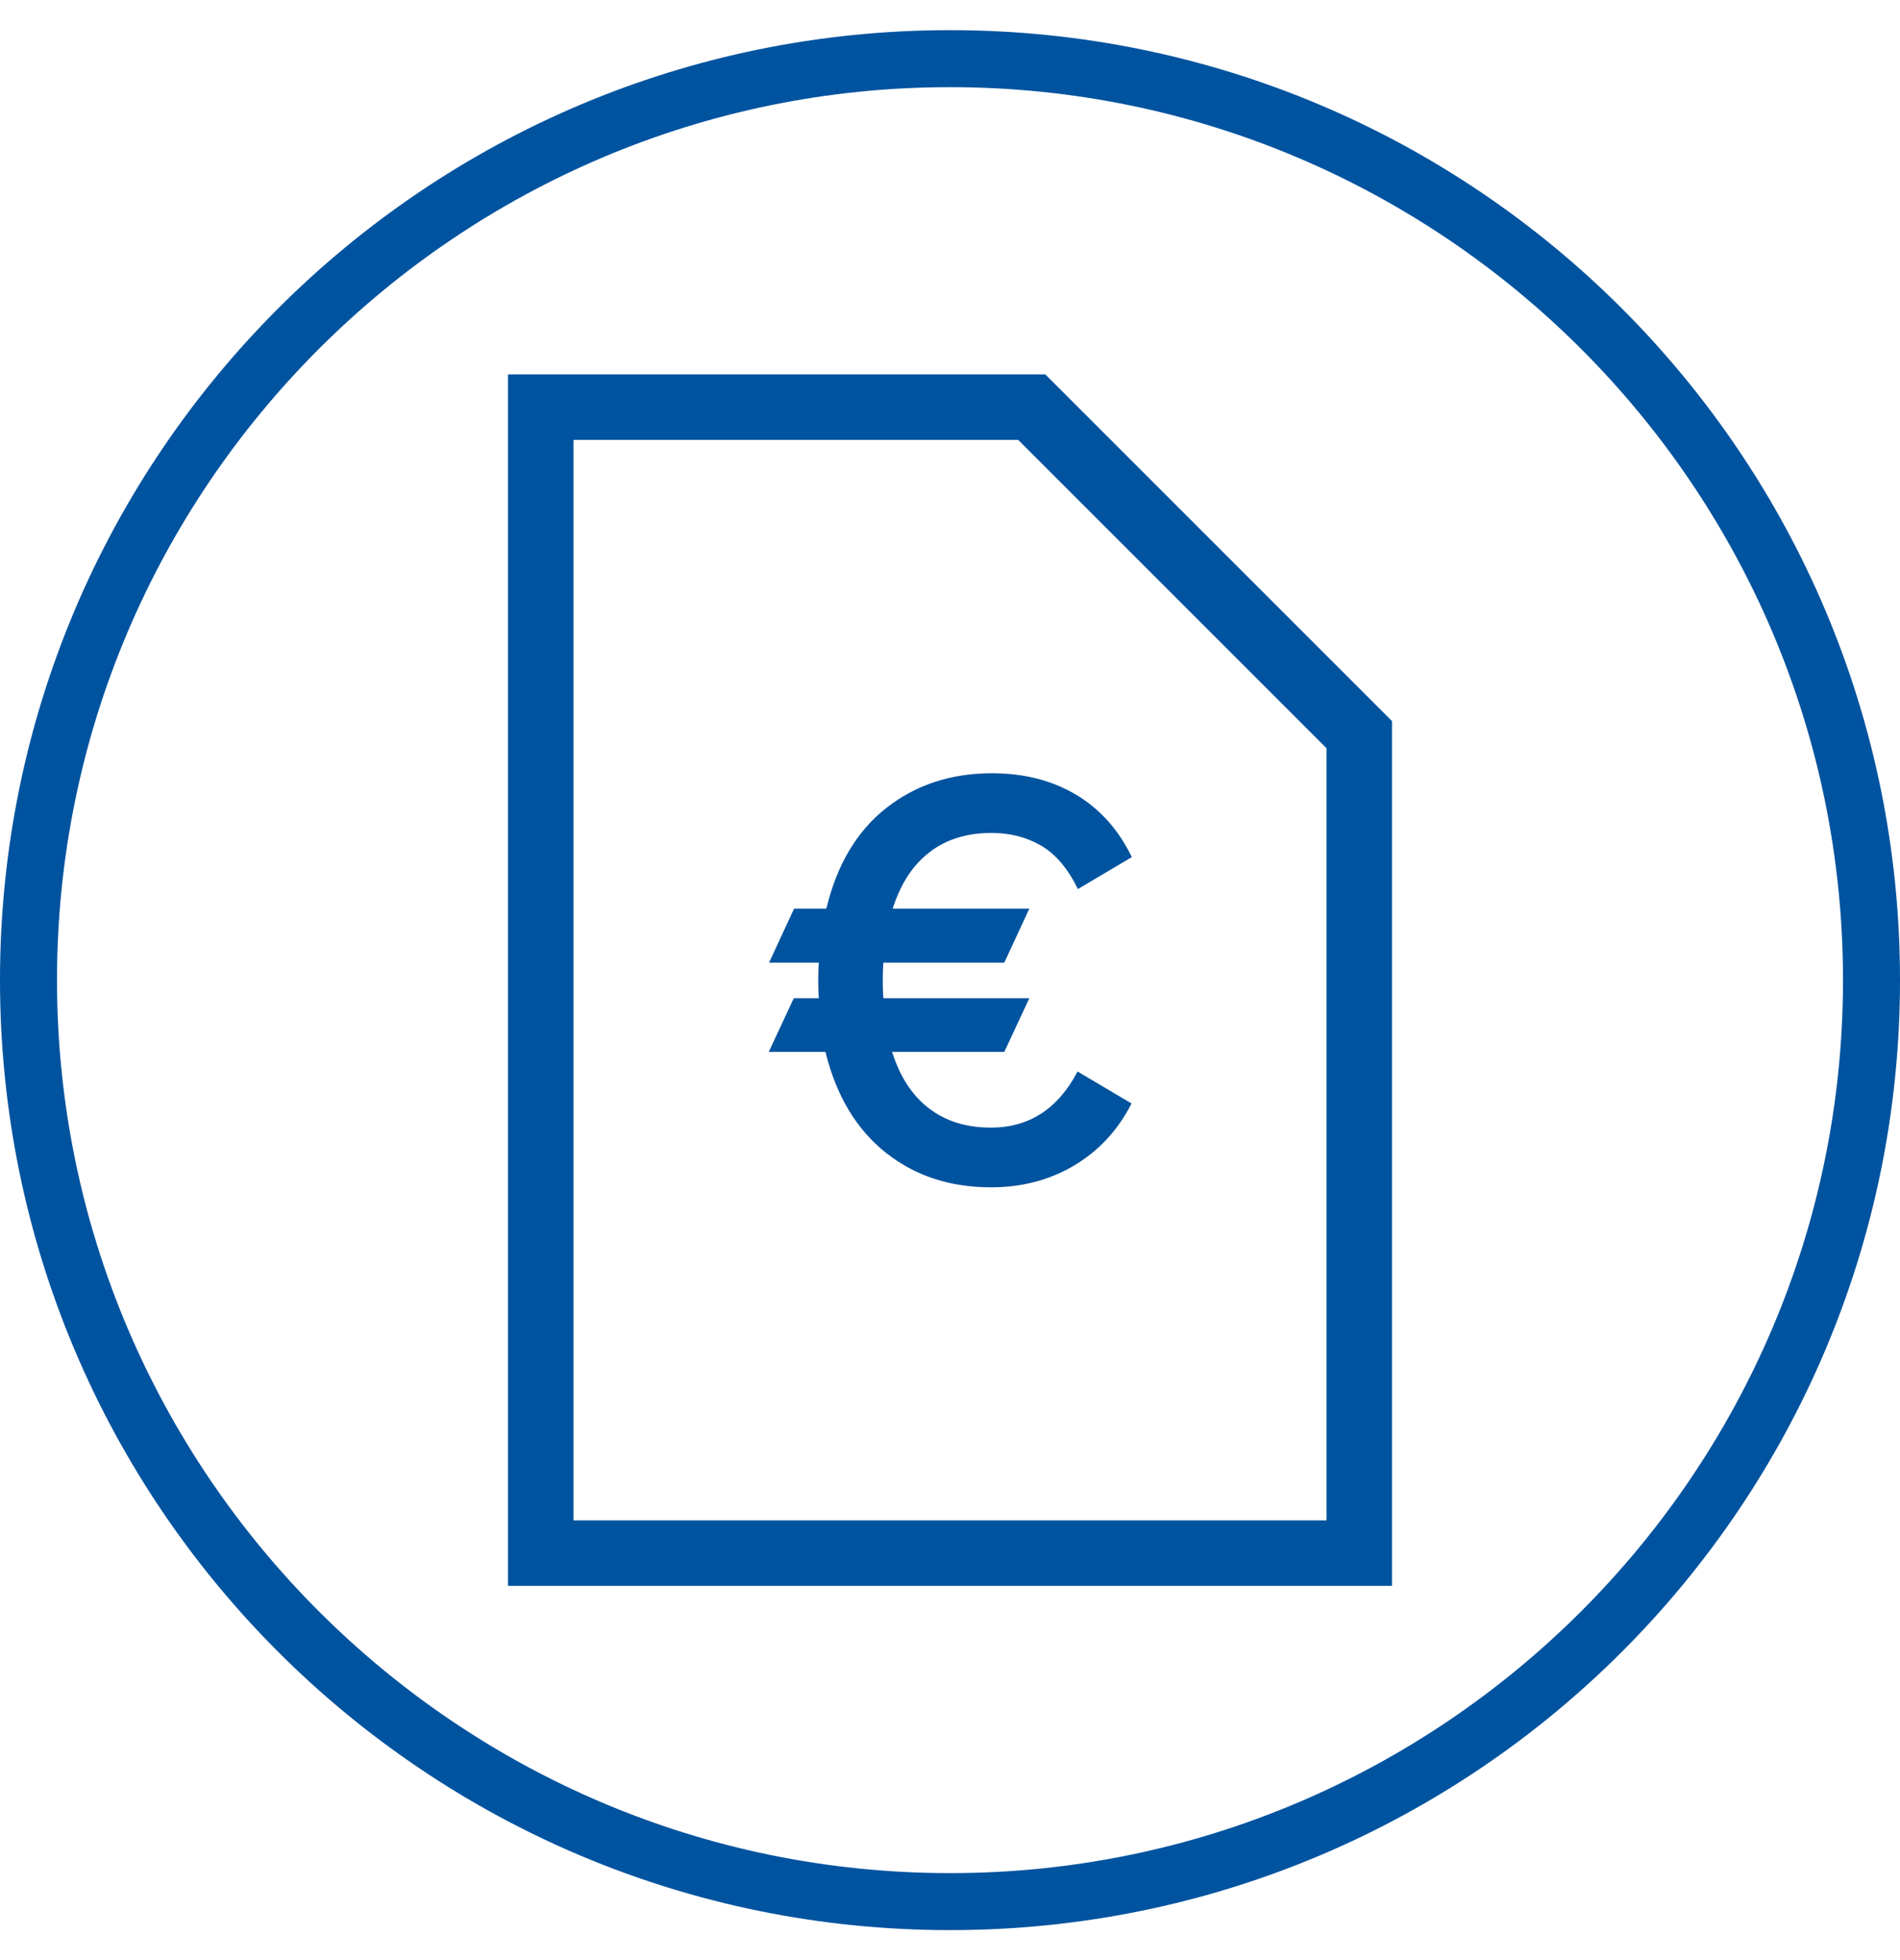
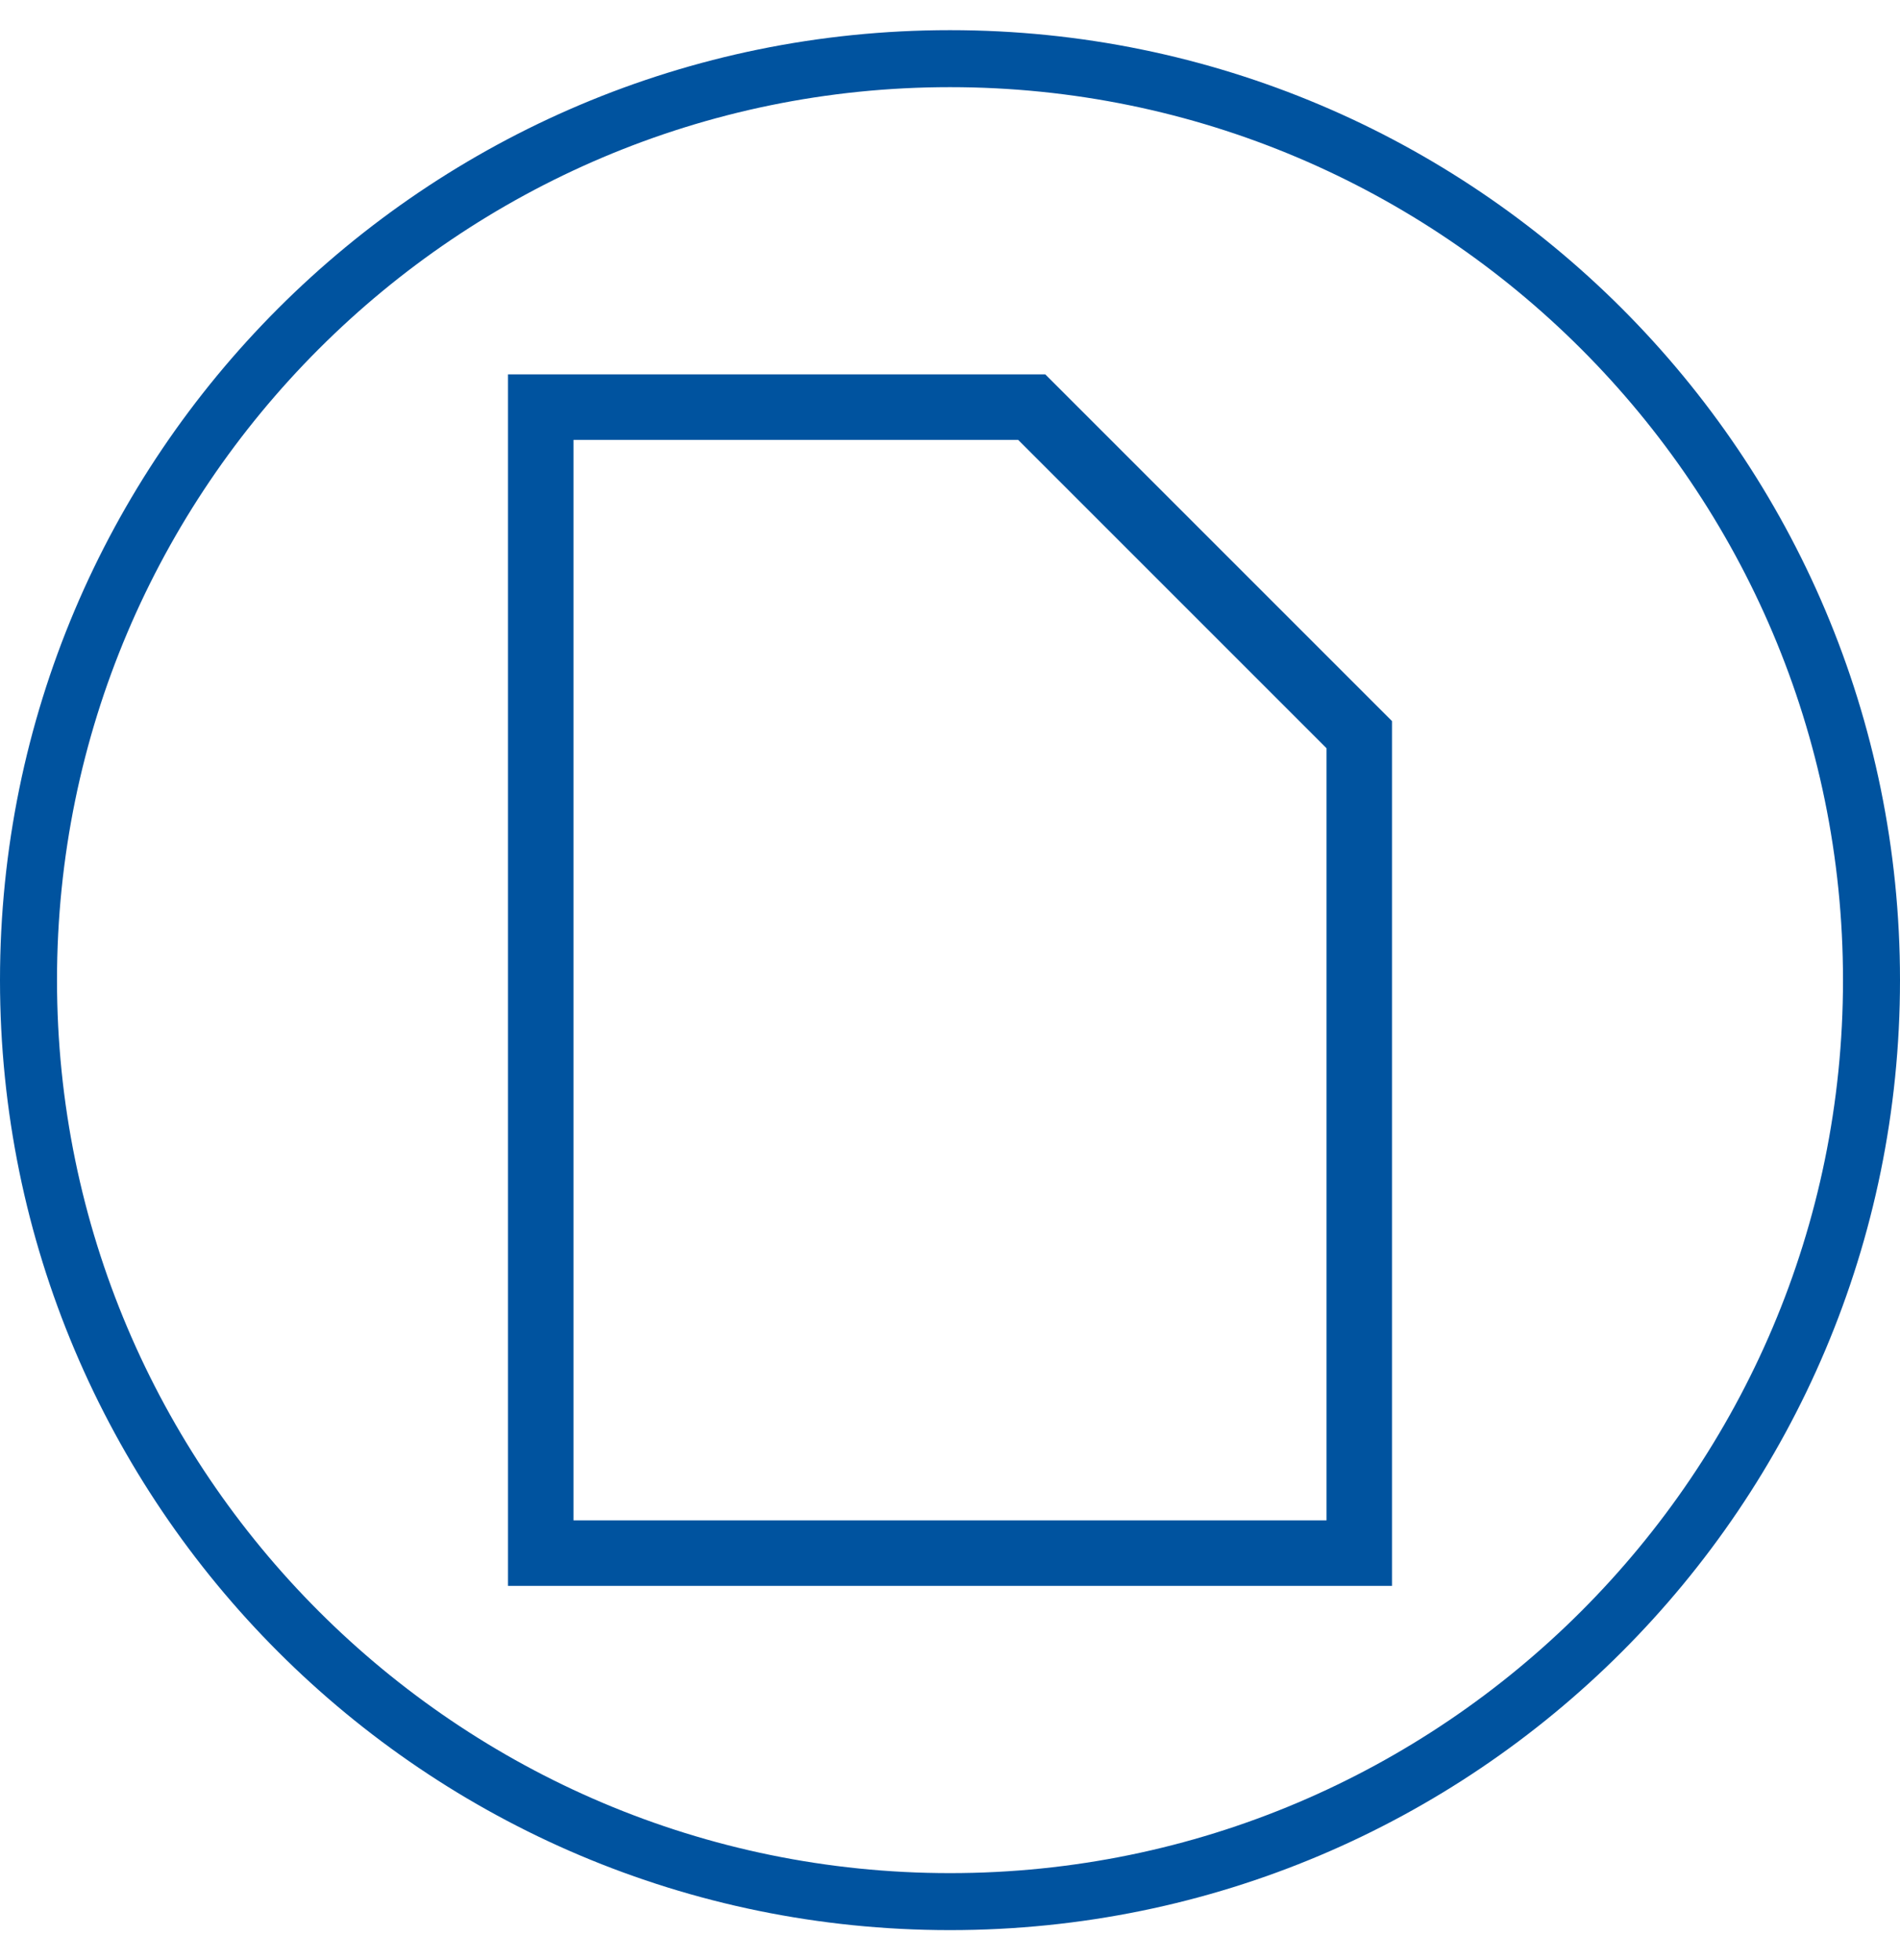
<svg xmlns="http://www.w3.org/2000/svg" version="1.1" x="0px" y="0px" viewBox="0 0 63 65" style="enable-background:new 0 0 63 65;" xml:space="preserve">
  <style type="text/css">
	.st0{display:none;}
	.st1{display:inline;fill:#00539F;}
	.st2{fill:none;stroke:#00539F;stroke-width:1.247;stroke-miterlimit:10;}
	.st3{fill:none;stroke:#00539F;stroke-width:2.087;stroke-miterlimit:10;}
	.st4{fill:none;stroke:#00539F;stroke-width:1.391;stroke-miterlimit:10;}
	.st5{fill:none;stroke:#00539F;stroke-width:1.044;stroke-miterlimit:10;}
	.st6{fill:none;stroke:#00539F;stroke-width:1.443;stroke-miterlimit:10;}
	.st7{fill:#00539F;}
	.st8{fill:none;stroke:#00539F;stroke-width:3.082;stroke-miterlimit:10;}
	.st9{fill:none;stroke:#00539F;stroke-width:2.182;stroke-miterlimit:10;}
	.st10{fill:none;stroke:#00539F;stroke-width:1.661;stroke-miterlimit:10;}
	.st11{fill:none;stroke:#00539F;stroke-width:1.017;stroke-miterlimit:10;}
	.st12{fill:none;stroke:#00539F;stroke-width:2.8;stroke-miterlimit:10;}
	.st13{fill:#00539F;stroke:#00539F;stroke-width:0.784;stroke-miterlimit:10;}
	.st14{fill:#00539F;stroke:#00539F;stroke-width:0.689;stroke-miterlimit:10;}
	.st15{fill:none;stroke:#00539F;stroke-width:1.07;stroke-miterlimit:10;}
	.st16{fill:none;stroke:#00539F;stroke-width:3.34;stroke-miterlimit:10;}
	.st17{fill:none;stroke:#00539F;stroke-width:0.678;stroke-miterlimit:10;}
	.st18{fill:none;stroke:#00539F;stroke-width:1.355;stroke-miterlimit:10;}
	.st19{fill:none;stroke:#00539F;stroke-width:0.903;stroke-miterlimit:10;}
	.st20{fill:none;stroke:#00539F;stroke-width:1.807;stroke-miterlimit:10;}
	.st21{fill:none;stroke:#00539F;stroke-width:1.89;stroke-miterlimit:10;}
	.st22{fill:#00539F;stroke:#00539F;stroke-width:0.358;stroke-miterlimit:10;}
	.st23{fill:#00539F;stroke:#00539F;stroke-width:0.315;stroke-miterlimit:10;}
	.st24{fill:none;stroke:#00539F;stroke-width:2.092;stroke-miterlimit:10;}
	.st25{fill:none;stroke:#00539F;stroke-width:2.172;stroke-miterlimit:10;}
	.st26{fill:none;stroke:#00539F;stroke-width:3.693;stroke-miterlimit:10;}
	.st27{fill:none;stroke:#00539F;stroke-width:3.429;stroke-miterlimit:10;}
	.st28{fill:none;stroke:#00539F;stroke-width:3.513;stroke-miterlimit:10;}
	.st29{fill:none;stroke:#FFFFFF;stroke-width:1.247;stroke-miterlimit:10;}
	.st30{fill:none;stroke:#FFFFFF;stroke-width:2.087;stroke-miterlimit:10;}
	.st31{fill:none;stroke:#FFFFFF;stroke-width:1.391;stroke-miterlimit:10;}
	.st32{fill:none;stroke:#FFFFFF;stroke-width:1.044;stroke-miterlimit:10;}
	.st33{fill:none;stroke:#FFFFFF;stroke-width:1.443;stroke-miterlimit:10;}
	.st34{fill:#FFFFFF;}
	.st35{fill:none;stroke:#FFFFFF;stroke-width:3.082;stroke-miterlimit:10;}
	.st36{fill:none;stroke:#FFFFFF;stroke-width:2.182;stroke-miterlimit:10;}
	.st37{fill:none;stroke:#FFFFFF;stroke-width:1.661;stroke-miterlimit:10;}
	.st38{fill:none;stroke:#FFFFFF;stroke-width:1.017;stroke-miterlimit:10;}
	.st39{fill:none;stroke:#FFFFFF;stroke-width:2.8;stroke-miterlimit:10;}
	.st40{fill:none;stroke:#FFFFFF;stroke-width:0.689;stroke-miterlimit:10;}
	.st41{fill:none;stroke:#FFFFFF;stroke-width:1.07;stroke-miterlimit:10;}
	.st42{fill:none;stroke:#FFFFFF;stroke-width:3.34;stroke-miterlimit:10;}
	.st43{fill:none;stroke:#FFFFFF;stroke-width:0.678;stroke-miterlimit:10;}
	.st44{fill:none;stroke:#FFFFFF;stroke-width:1.355;stroke-miterlimit:10;}
	.st45{fill:none;stroke:#FFFFFF;stroke-width:0.903;stroke-miterlimit:10;}
	.st46{fill:none;stroke:#FFFFFF;stroke-width:1.807;stroke-miterlimit:10;}
	.st47{fill:none;stroke:#FFFFFF;stroke-width:1.89;stroke-miterlimit:10;}
	.st48{fill:none;stroke:#FFFFFF;stroke-width:0.315;stroke-miterlimit:10;}
	.st49{fill:none;stroke:#FFFFFF;stroke-width:3.235;stroke-miterlimit:10;}
	.st50{fill:none;stroke:#FFFFFF;stroke-width:2.172;stroke-miterlimit:10;}
	.st51{fill:none;stroke:#FFFFFF;stroke-width:2.092;stroke-miterlimit:10;}
	.st52{fill:none;stroke:#FFFFFF;stroke-width:3.693;stroke-miterlimit:10;}
	.st53{fill:none;stroke:#FFFFFF;stroke-width:3.429;stroke-miterlimit:10;}
	.st54{fill:none;stroke:#FFFFFF;stroke-width:3.513;stroke-miterlimit:10;}
</style>
  <g id="BG" class="st0">
</g>
  <g id="Key_Features__x2F__Blue">
    <g>
      <g>
        <polygon class="st25" points="45.07,24.36 45.07,51.5 17.93,51.5 17.93,13.5 34.21,13.5    " />
      </g>
      <g>
-         <path class="st7" d="M35.73,35.53l1.79,1.06c-0.46,0.9-1.1,1.58-1.91,2.06c-0.81,0.48-1.73,0.72-2.75,0.72     c-1.36,0-2.52-0.38-3.49-1.15c-0.97-0.77-1.64-1.88-2-3.34h-1.88l0.83-1.78h0.83c-0.01-0.13-0.02-0.33-0.02-0.59     s0.01-0.47,0.02-0.59h-1.65l0.83-1.79h1.07c0.35-1.46,1.01-2.57,1.99-3.34c0.98-0.77,2.15-1.15,3.5-1.15     c1.05,0,1.97,0.23,2.77,0.7c0.8,0.47,1.42,1.16,1.87,2.08l-1.79,1.06c-0.33-0.68-0.74-1.16-1.22-1.44     c-0.48-0.28-1.03-0.42-1.64-0.42c-0.82,0-1.51,0.21-2.06,0.64c-0.56,0.43-0.96,1.05-1.22,1.87h4.53l-0.83,1.79h-4.01     c-0.01,0.13-0.02,0.33-0.02,0.59s0.01,0.47,0.02,0.59h4.84l-0.83,1.78h-3.72c0.26,0.82,0.66,1.44,1.22,1.87     c0.56,0.43,1.24,0.64,2.06,0.64C34.12,37.39,35.08,36.77,35.73,35.53z" />
-       </g>
+         </g>
    </g>
    <path class="st7" d="M31.5,2.89c16.33,0,29.61,13.28,29.61,29.61c0,16.33-13.28,29.61-29.61,29.61   c-16.33,0-29.61-13.28-29.61-29.61C1.89,16.17,15.17,2.89,31.5,2.89 M31.5,1C14.1,1,0,15.1,0,32.5S14.1,64,31.5,64   C48.9,64,63,49.9,63,32.5S48.9,1,31.5,1" />
  </g>
  <g id="Key_Features__x2F__White">
</g>
</svg>